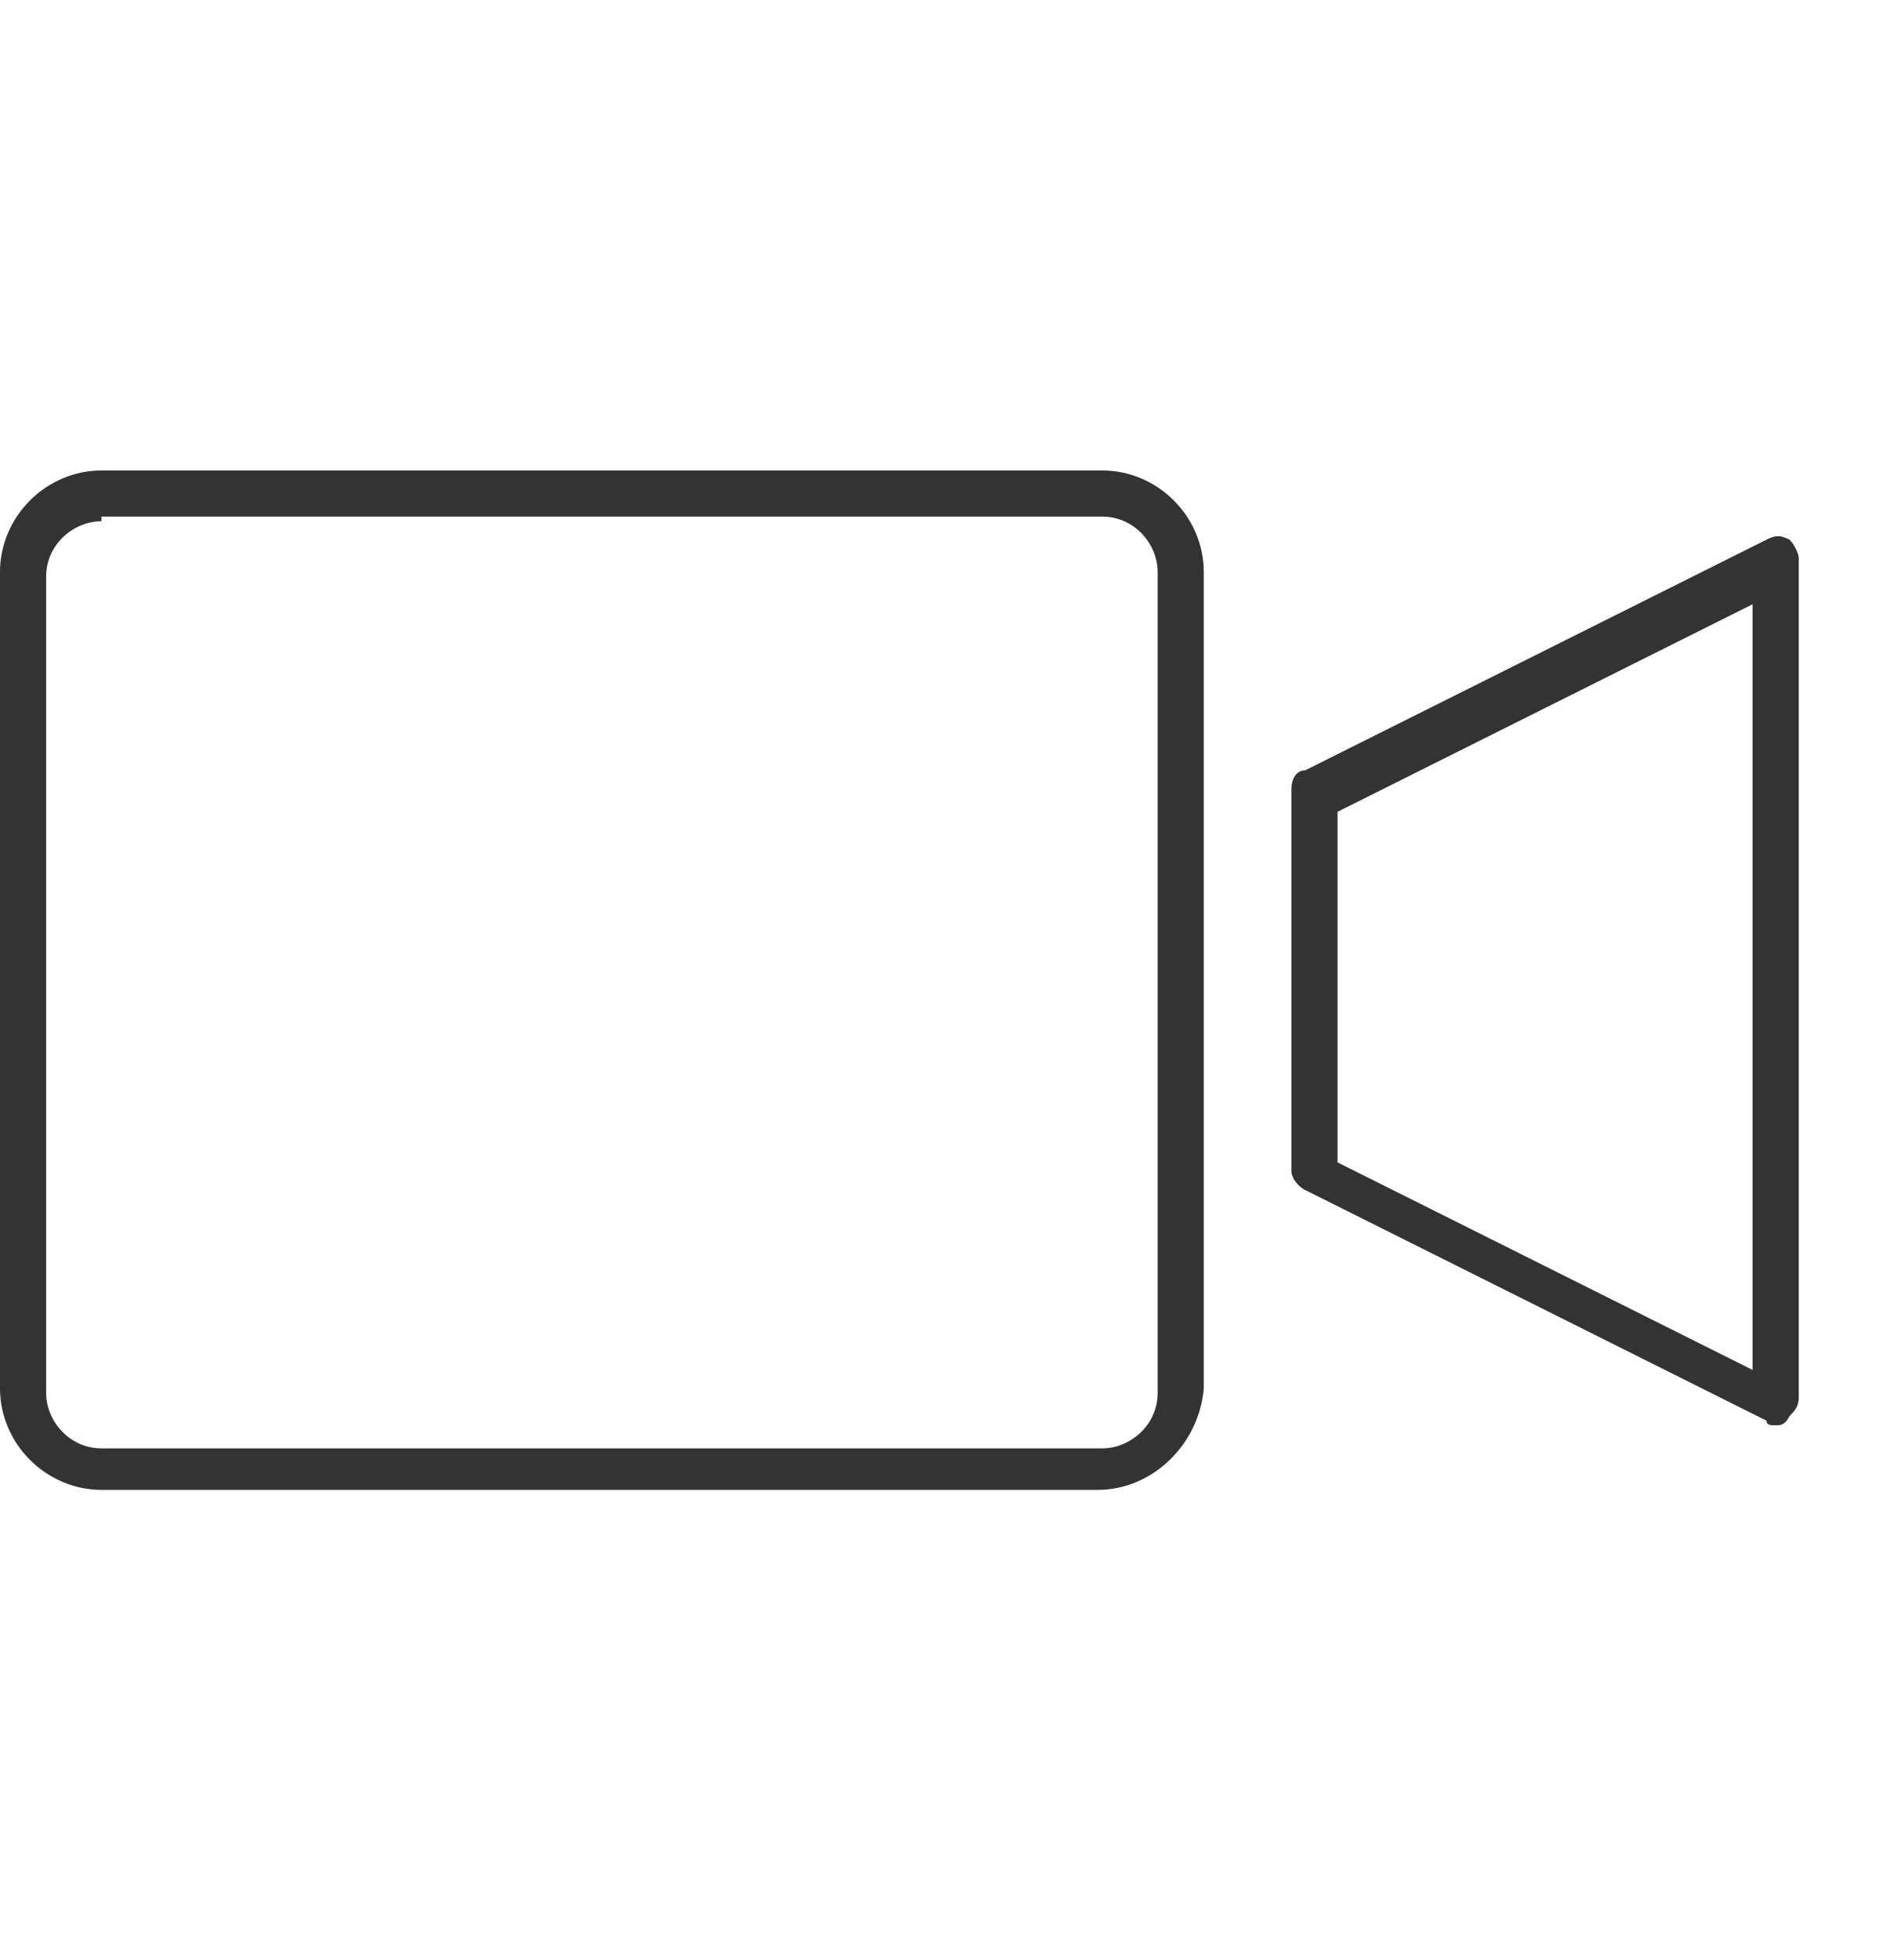
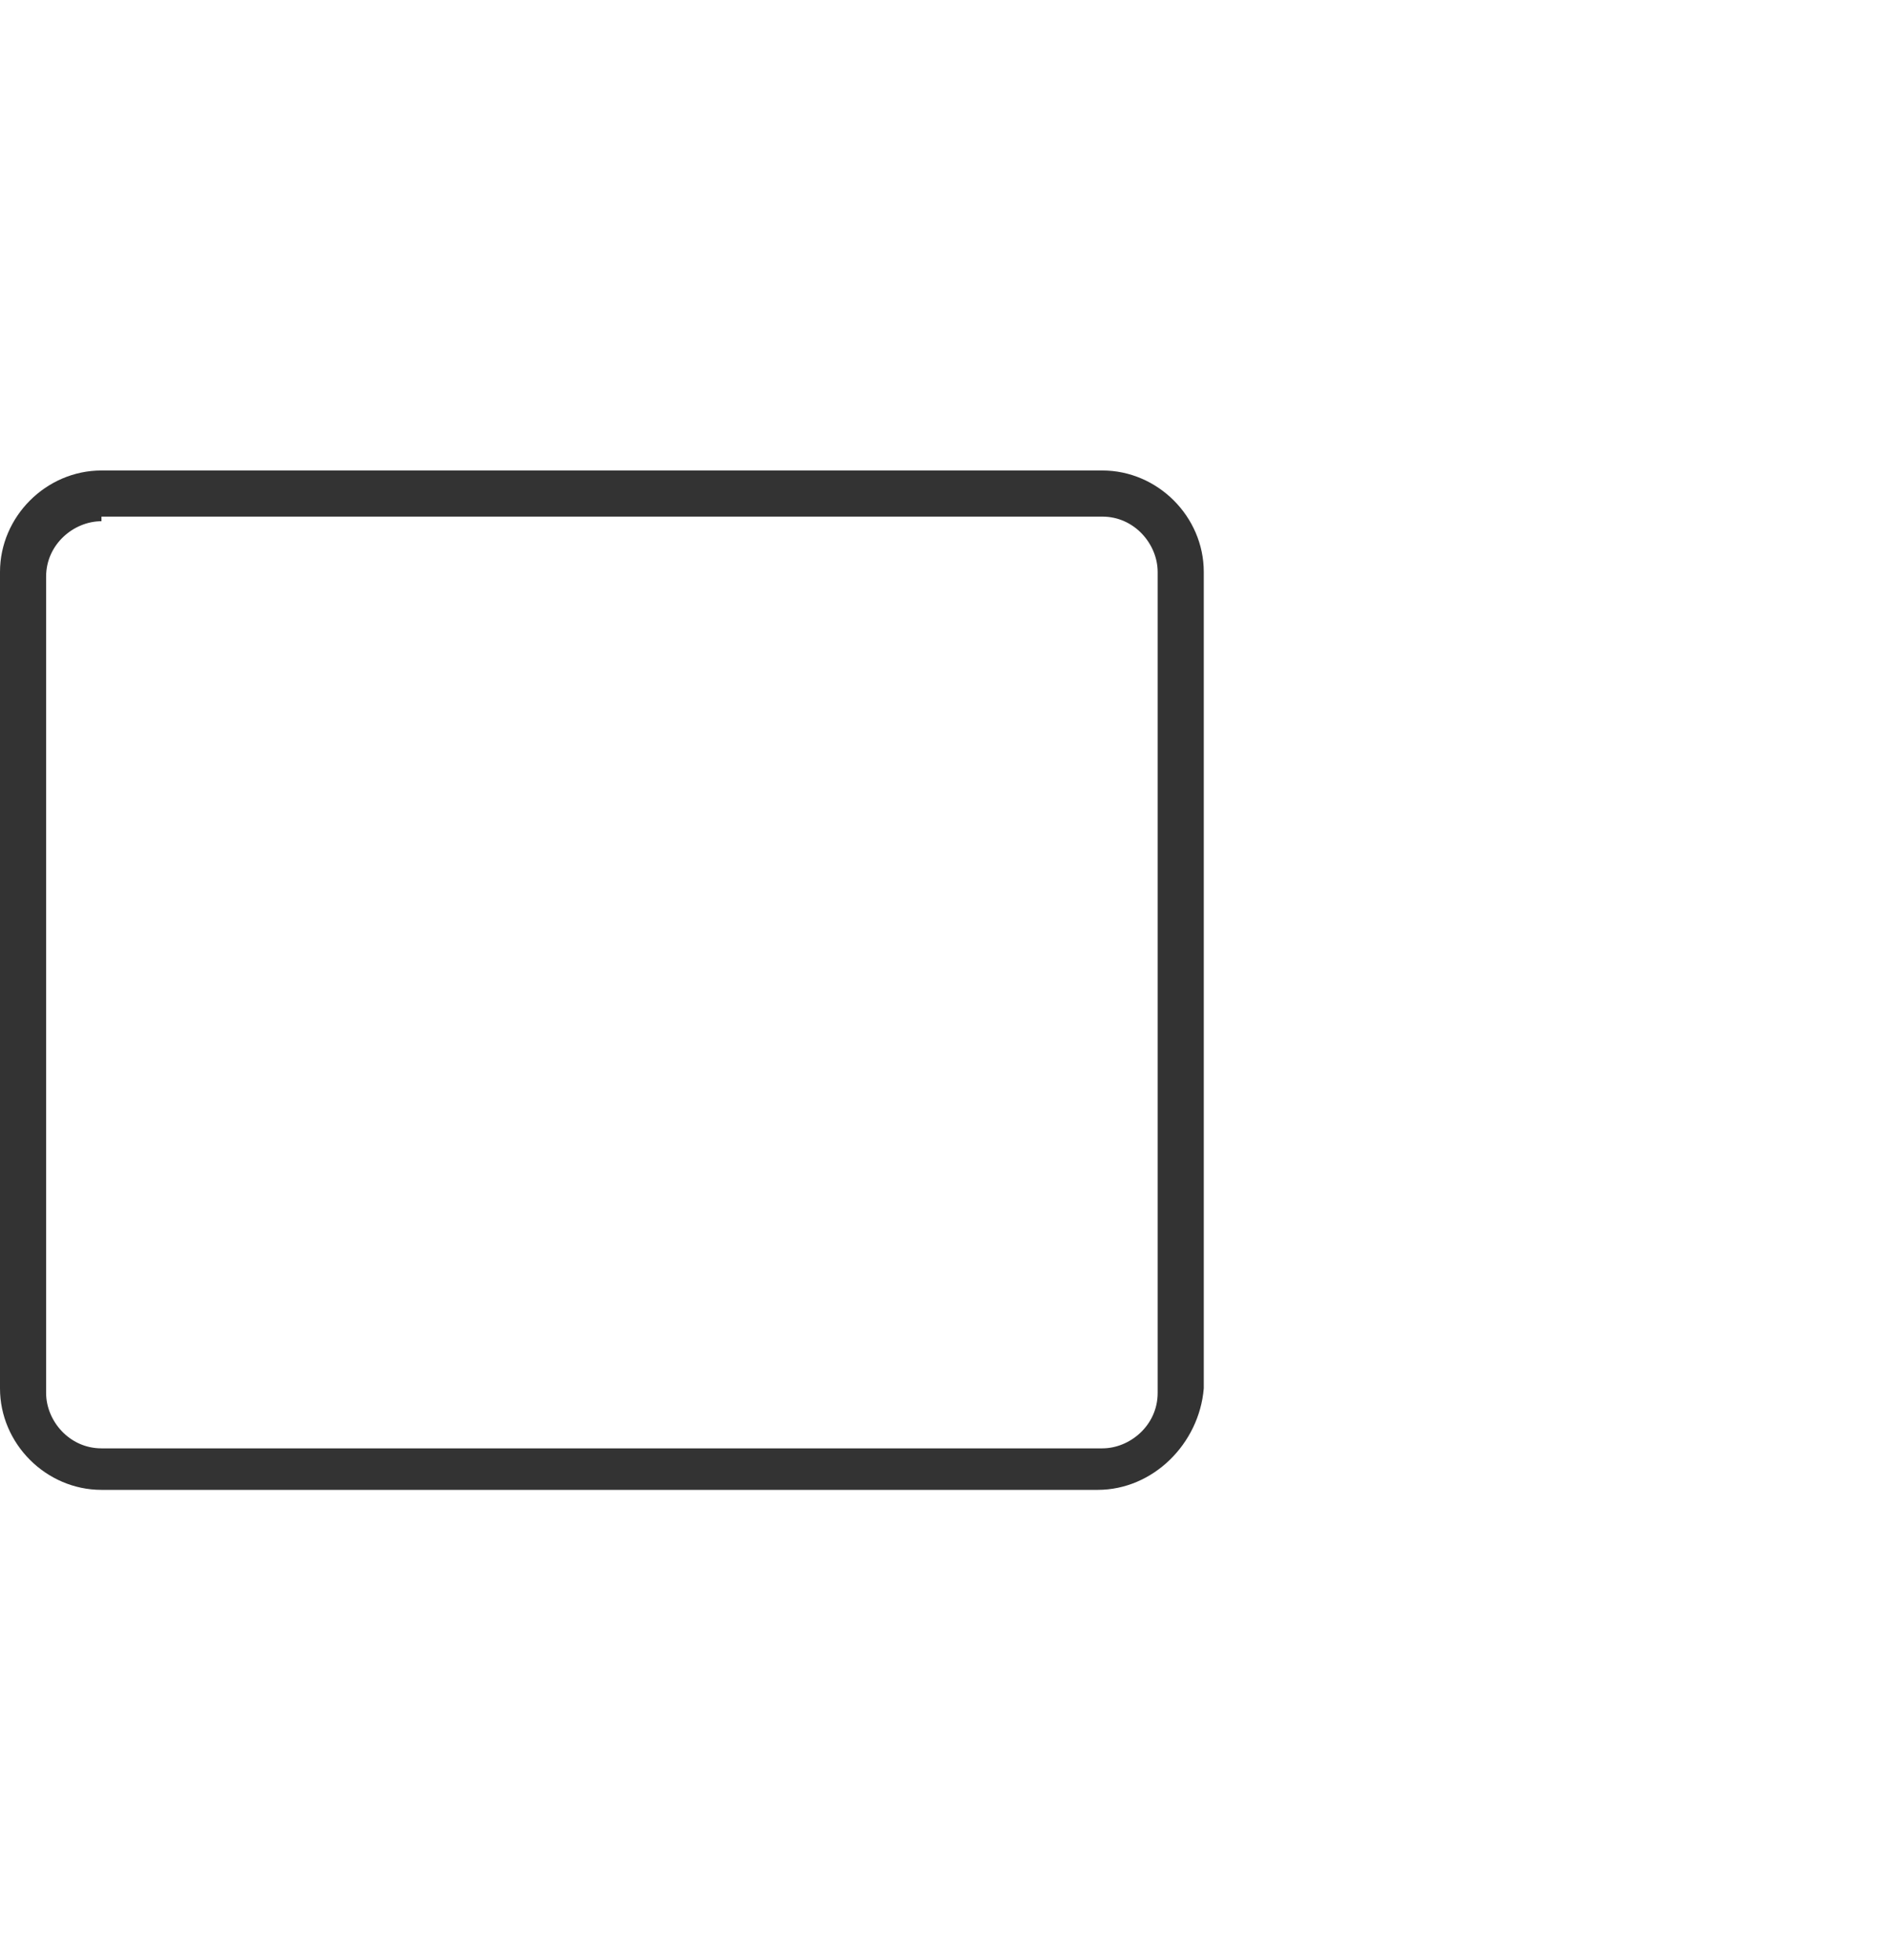
<svg xmlns="http://www.w3.org/2000/svg" version="1.1" id="Layer_1" x="0px" y="0px" width="41px" height="42.5px" viewBox="0 0 41 42.5" enable-background="new 0 0 41 42.5" xml:space="preserve">
  <g id="Content_3_">
    <g>
      <path fill="#333333" d="M23.8,32.3H2.2c-1.2,0-2.2-1-2.2-2.2V12.4c0-1.2,1-2.2,2.2-2.2h21.7c1.2,0,2.2,1,2.2,2.2v17.7    C26,31.3,25,32.3,23.8,32.3z M2.2,11.3c-0.6,0-1.2,0.5-1.2,1.2v17.7c0,0.6,0.5,1.2,1.2,1.2h21.7c0.6,0,1.2-0.5,1.2-1.2V12.4    c0-0.6-0.5-1.2-1.2-1.2H2.2z" />
-       <path fill="#333333" d="M38.5,30.9c-0.1,0-0.2,0-0.2-0.1l-10-5c-0.2-0.1-0.3-0.3-0.3-0.4v-8.3c0-0.2,0.1-0.4,0.3-0.4l10-5    c0.2-0.1,0.3-0.1,0.5,0c0.1,0.1,0.2,0.3,0.2,0.4v18.2c0,0.2-0.1,0.3-0.2,0.4C38.7,30.9,38.6,30.9,38.5,30.9z M29,25.2l9,4.5V13.1    l-9,4.5V25.2z" />
    </g>
  </g>
</svg>